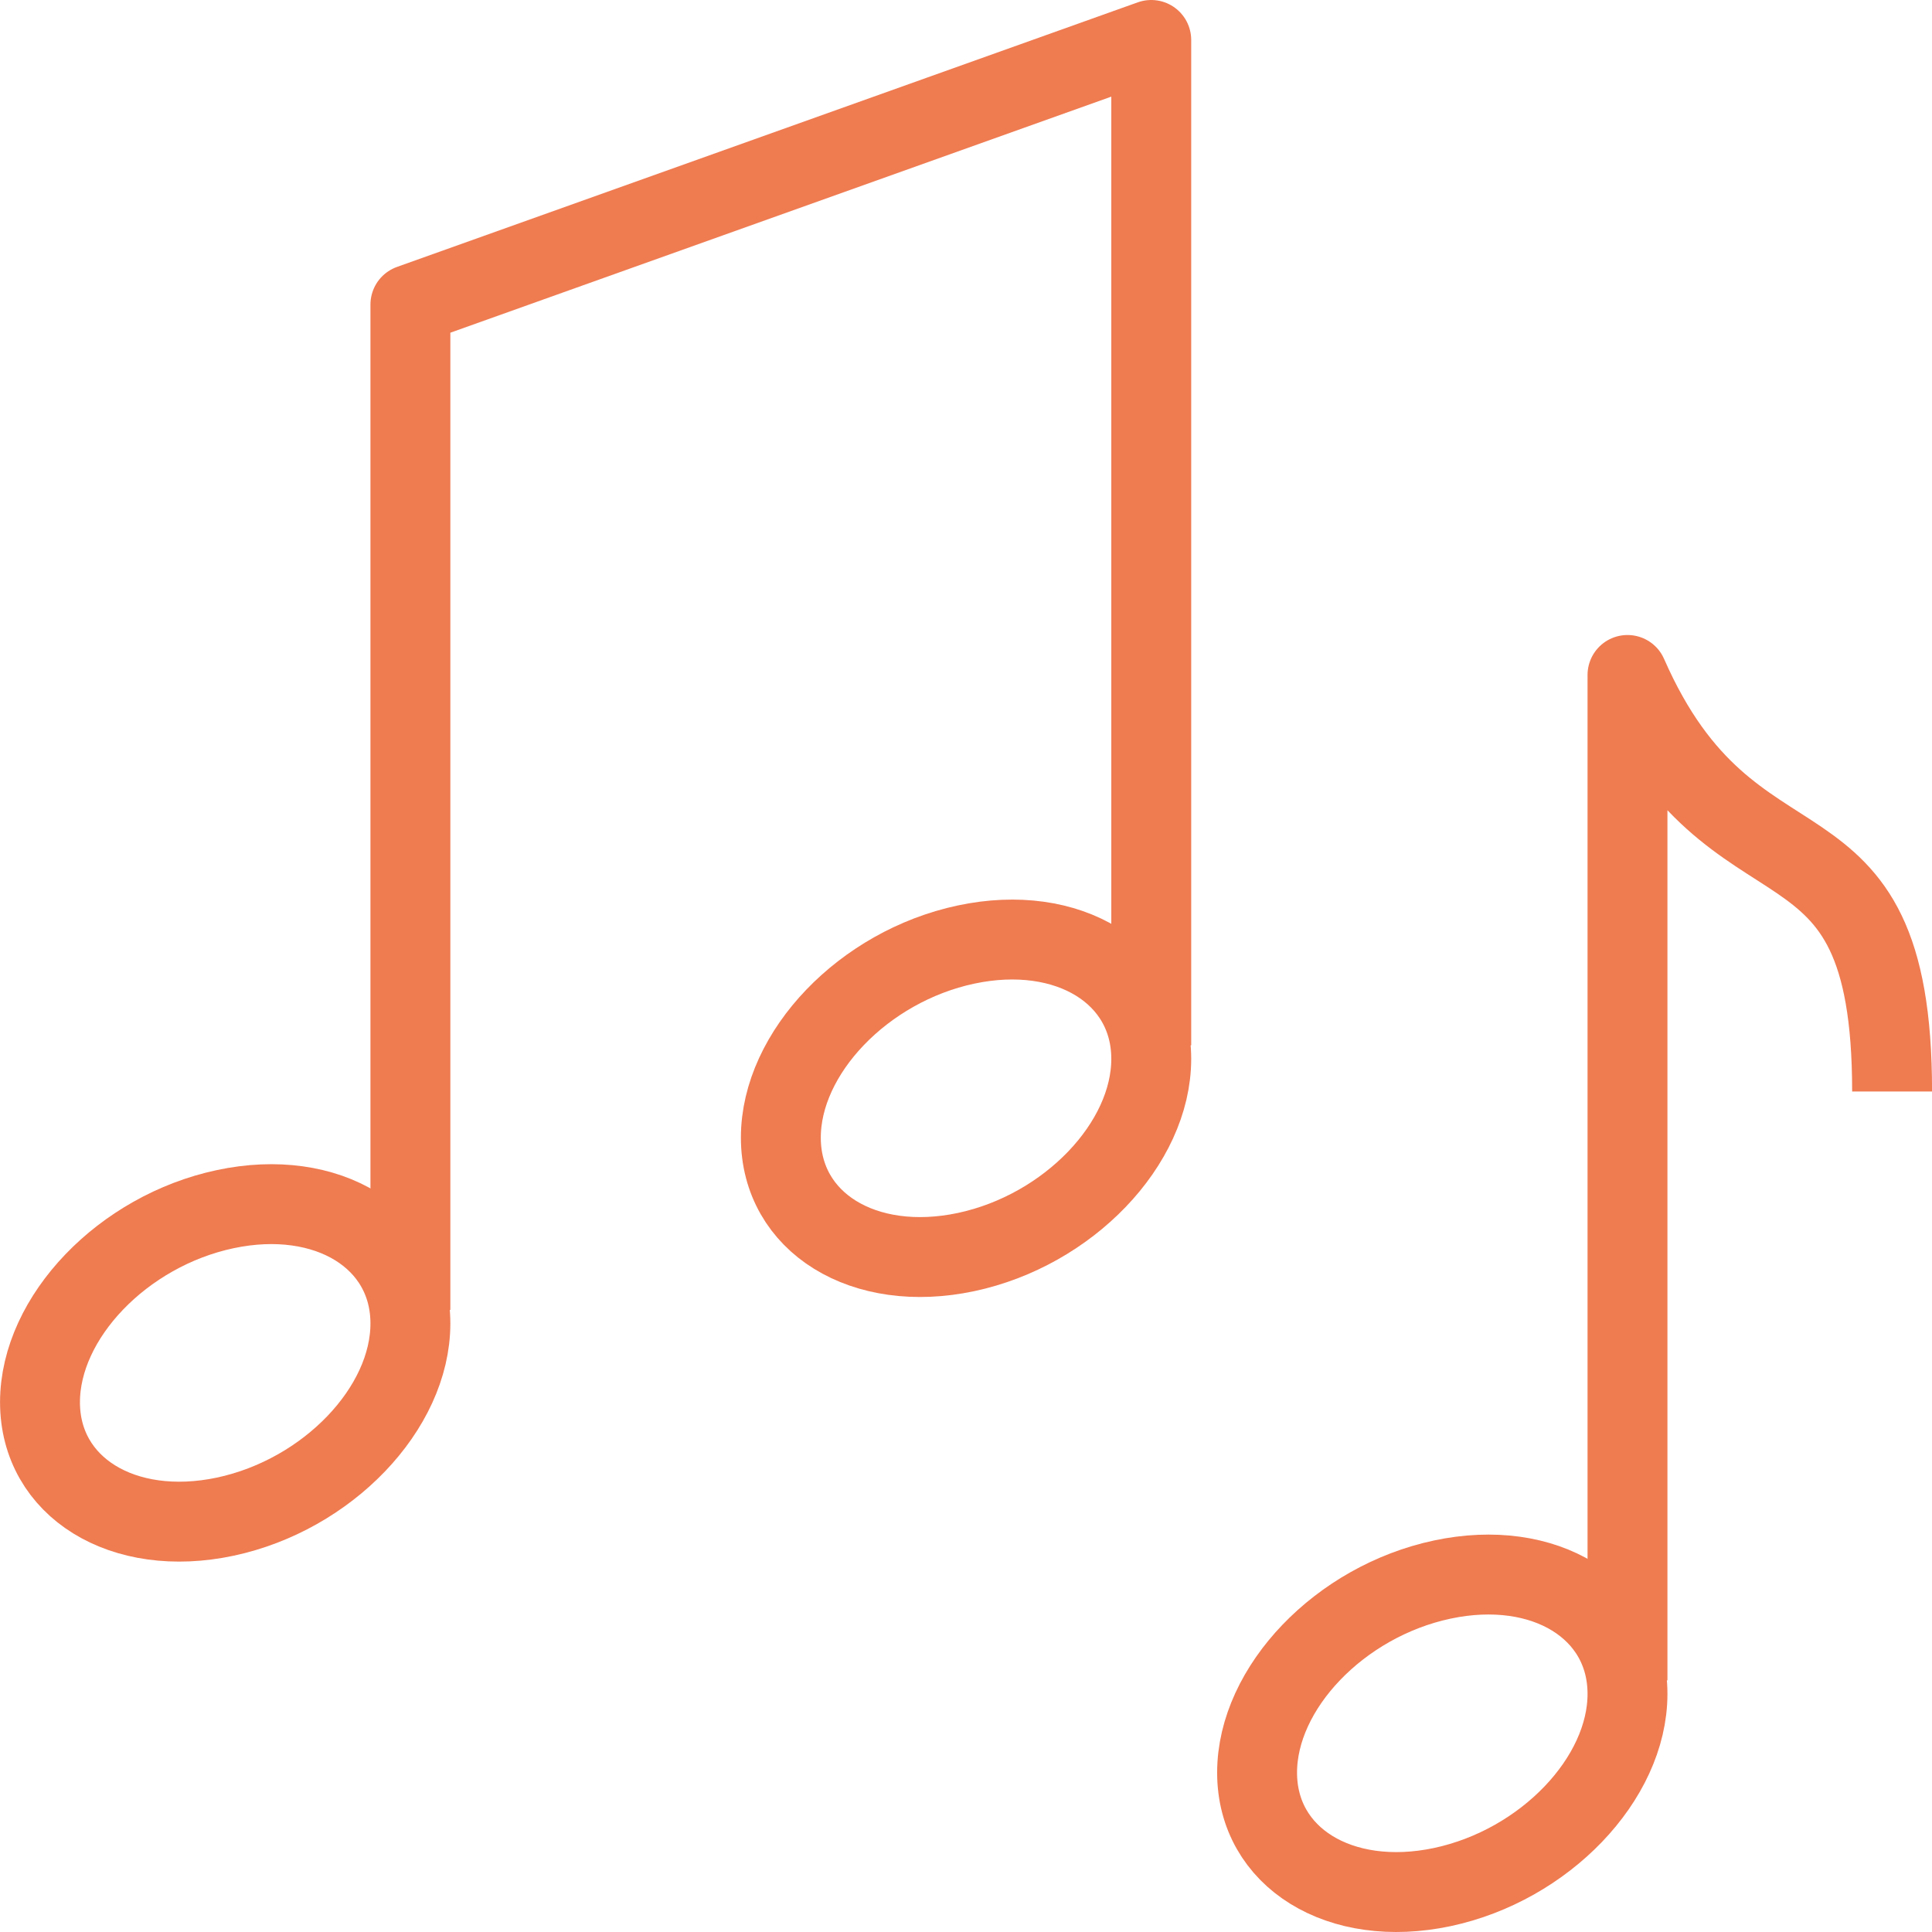
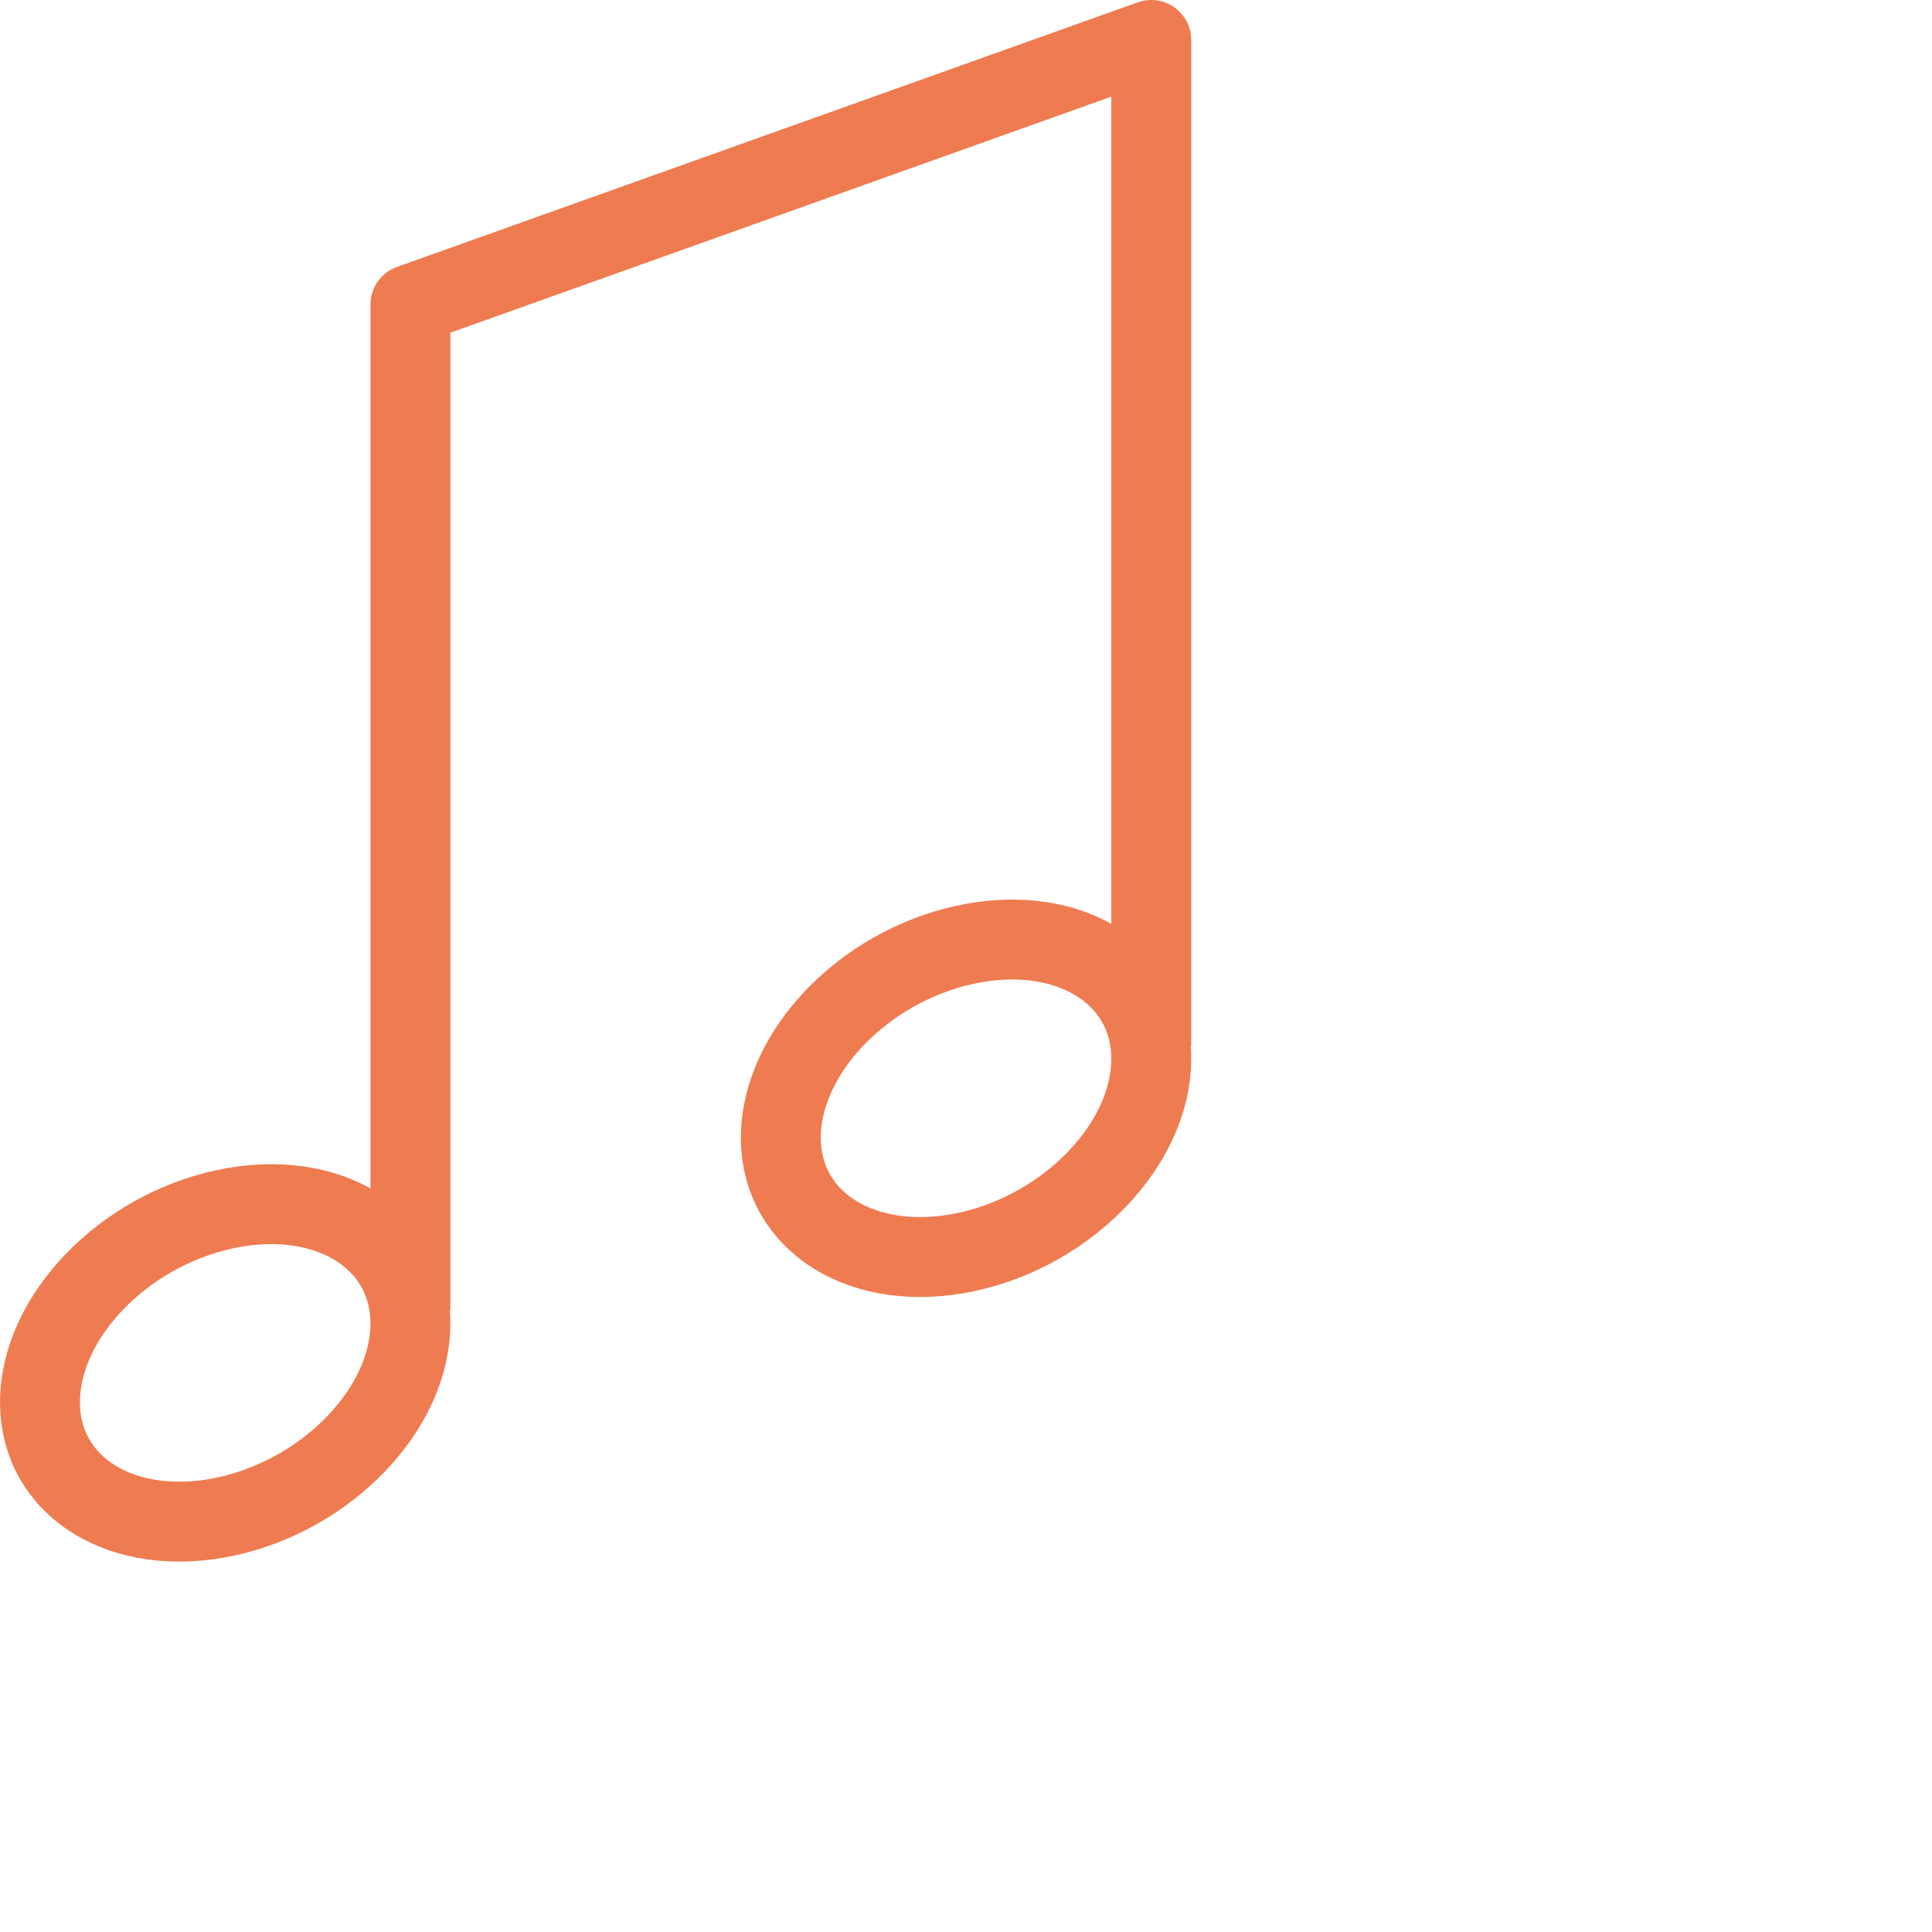
<svg xmlns="http://www.w3.org/2000/svg" width="41.107" height="41.107" viewBox="243.275 6194.617 41.107 41.107">
  <defs>
    <clipPath id="clip-d64ce7ed">
-       <rect x="0" y="0" width="42" height="42" transform="matrix(1,0,0,1,0,-0.341)" fill="none" stroke="#ef7b51" stroke-width="1.7" />
-     </clipPath>
+       </clipPath>
    <clipPath id="clip-d64ce7ed">
      <rect x="0" y="0" width="42" height="42" transform="matrix(1,0,0,1,0,-0.341)" fill="none" stroke="#ef7b51" stroke-width="1.7" />
    </clipPath>
  </defs>
  <g transform="matrix(1,0,0,1,243,6194.341)">
    <g clip-path="url(#clip-d64ce7ed)">
-       <path d="M 31.881 32.54 C 31.881 34.347 30.117 36.187 27.941 36.65 C 25.764 37.112 24 36.022 24 34.215 C 24 32.408 25.764 30.569 27.941 30.107 C 30.117 29.644 31.881 30.733 31.881 32.54 Z" transform="matrix(1,0,0,1,3.022,3.777)" fill="none" stroke="#ef7b51" stroke-width="1.7" />
-       <path d="M 31 34.392 L 31 13 C 33.252 18.136 36.63 15.424 36.63 21.863" transform="matrix(1,0,0,1,3.903,1.637)" fill="none" stroke="#ef7b51" stroke-width="1.7" stroke-linejoin="round" />
      <path d="M 8.881 25.54 C 8.881 27.347 7.117 29.187 4.941 29.65 C 2.764 30.112 1 29.022 1 27.215 C 1 25.408 2.764 23.569 4.941 23.107 C 7.117 22.644 8.881 23.733 8.881 25.54 Z" transform="matrix(1,0,0,1,0.126,2.896)" fill="none" stroke="#ef7b51" stroke-width="1.7" />
      <path d="M 22.881 20.54 C 22.881 22.347 21.117 24.187 18.941 24.65 C 16.764 25.112 15 24.022 15 22.215 C 15 20.408 16.764 18.569 18.941 18.107 C 21.117 17.644 22.881 18.733 22.881 20.54 Z" transform="matrix(1,0,0,1,1.889,2.266)" fill="none" stroke="#ef7b51" stroke-width="1.7" />
      <path d="M 23.763 22.392 L 23.763 1 L 8 6.63 L 8 28.022" transform="matrix(1,0,0,1,1.007,0.126)" fill="none" stroke="#ef7b51" stroke-width="1.7" stroke-linejoin="round" />
      <rect x="0" y="0" width="0" height="6" transform="matrix(1,0,0,1,25,6.659)" fill="none" stroke="#ef7b51" stroke-width="1.7" stroke-linejoin="round" />
    </g>
  </g>
</svg>